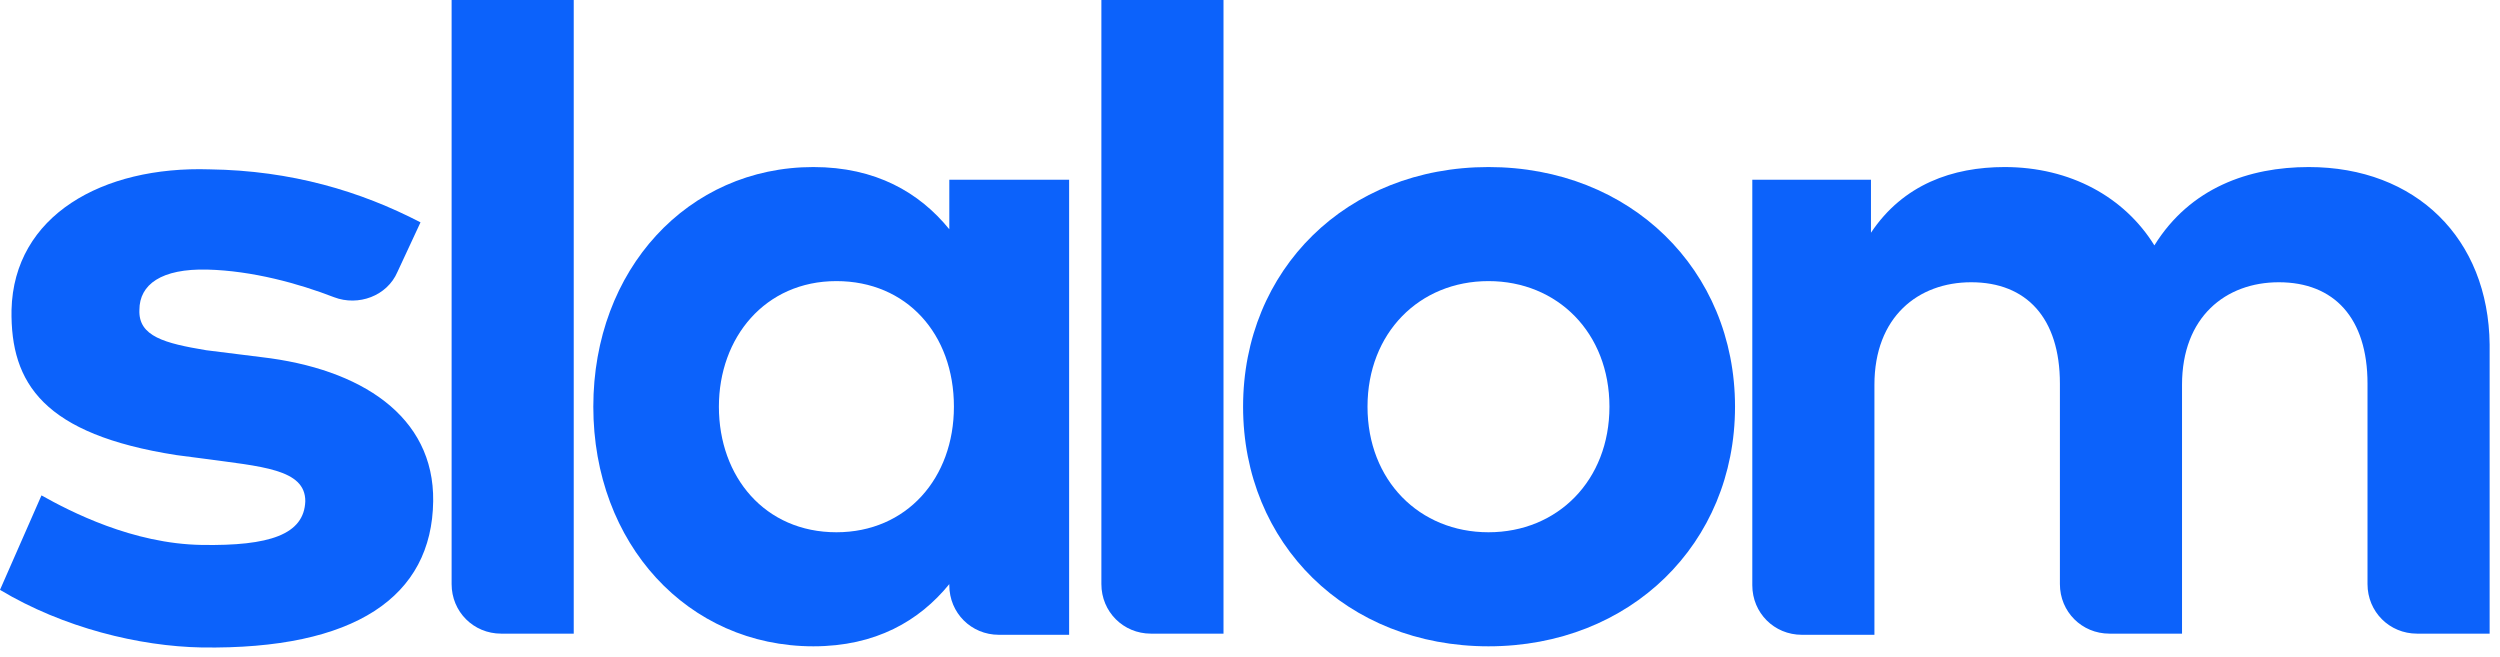
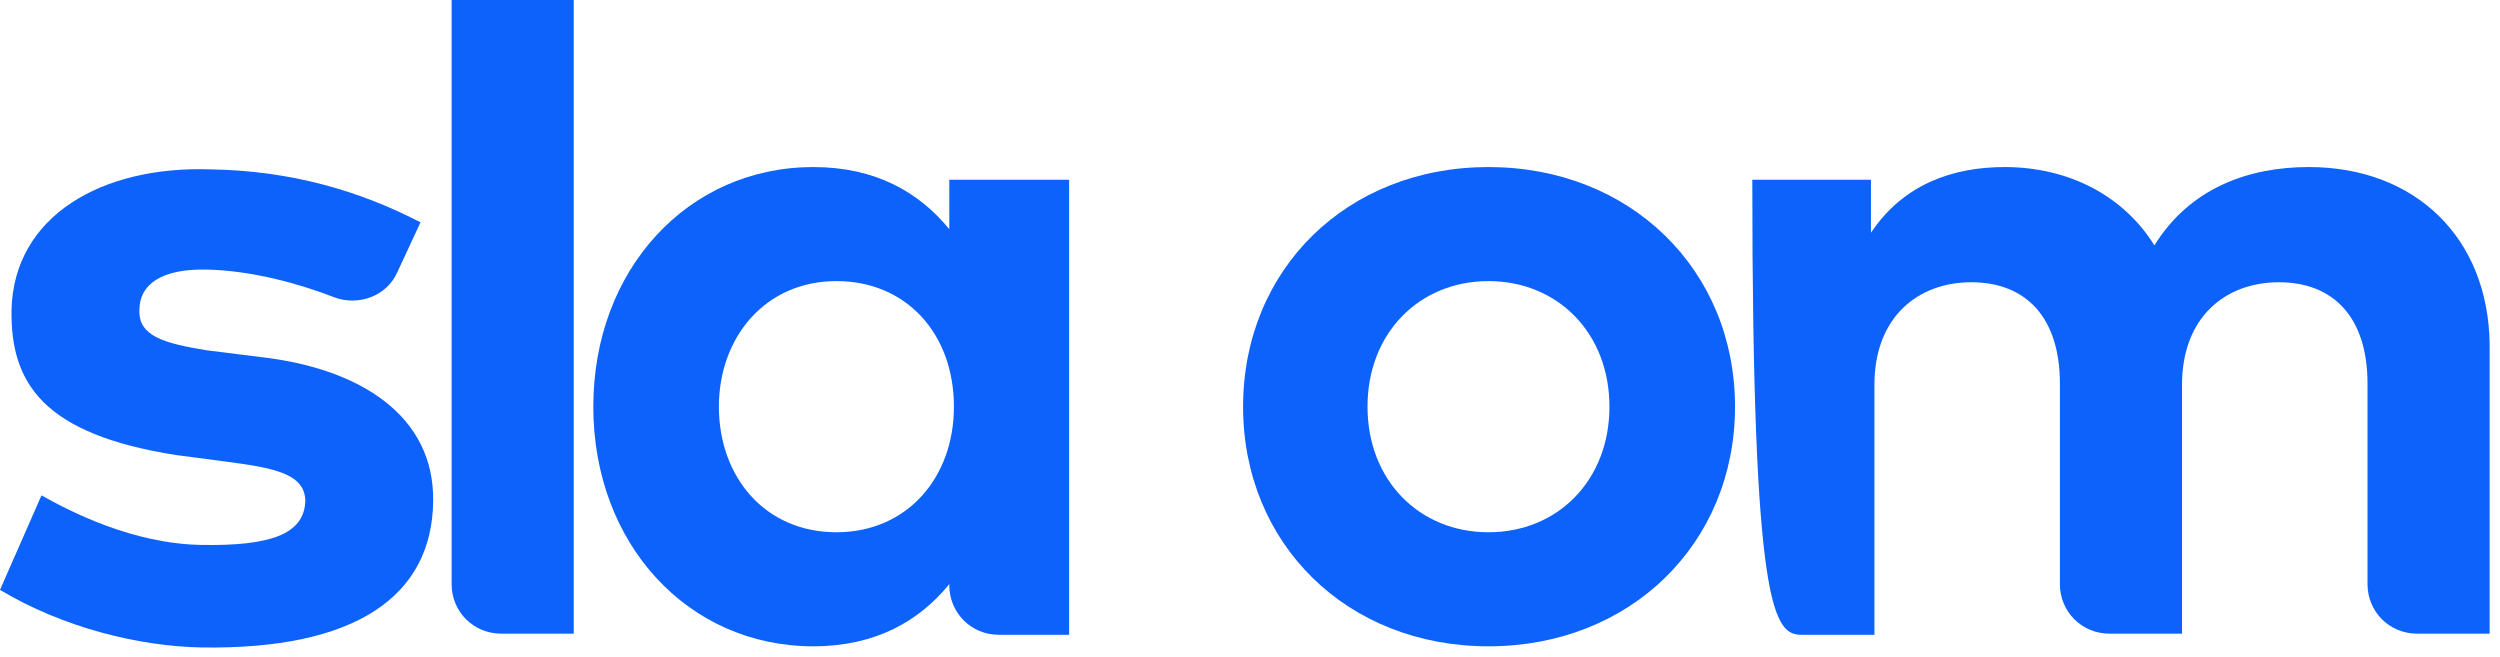
<svg xmlns="http://www.w3.org/2000/svg" width="217px" height="57px" viewBox="0 0 217 57" version="1.1">
  <title>slalom-logo</title>
  <g id="Page-1" stroke="none" stroke-width="1" fill="none" fill-rule="evenodd">
    <g id="slalom-logo" fill="#0C62FB" fill-rule="nonzero">
      <path d="M39.2,50.7 C39.2,53.1 41.1,55 43.5,55 L49.8,55 L49.8,0 L39.2,0 L39.2,50.7 Z" id="Path" />
      <path d="M82.4,19.9 C79.8,16.7 76,14.5 70.6,14.5 C59.7,14.5 51.5,23.4 51.5,35.3 C51.5,47.2 59.7,56.1 70.6,56.1 C76,56.1 79.8,53.9 82.4,50.7 L82.4,50.8 C82.4,53.2 84.3,55.1 86.7,55.1 L92.8,55.1 L92.8,15.6 L82.4,15.6 L82.4,19.9 Z M72.6,46.2 C66.4,46.2 62.4,41.4 62.4,35.3 C62.4,29.3 66.4,24.4 72.6,24.4 C78.7,24.4 82.8,29 82.8,35.3 C82.8,41.5 78.7,46.2 72.6,46.2 Z" id="Shape" />
-       <path d="M95.6,50.7 C95.6,53.1 97.5,55 99.9,55 L106.2,55 L106.2,0 L95.6,0 L95.6,50.7 Z" id="Path" />
      <path d="M129.2,14.5 C116.9,14.5 107.9,23.4 107.9,35.3 C107.9,47.2 116.9,56.1 129.2,56.1 C141.5,56.1 150.6,47.2 150.6,35.3 C150.6,23.4 141.5,14.5 129.2,14.5 Z M129.2,46.2 C123.2,46.2 118.7,41.7 118.7,35.3 C118.7,28.9 123.2,24.4 129.2,24.4 C135.2,24.4 139.7,28.9 139.7,35.3 C139.7,41.7 135.2,46.2 129.2,46.2 Z" id="Shape" />
-       <path d="M200.4,14.5 C195.2,14.5 190.1,16.3 187,21.3 C184.4,17.1 179.7,14.5 174,14.5 C169.5,14.5 165.2,16 162.4,20.2 L162.4,15.6 L152.1,15.6 L152.1,50.8 C152.1,53.2 154,55.1 156.4,55.1 L162.7,55.1 L162.7,33.4 C162.7,27.5 166.5,24.5 171.1,24.5 C175.9,24.5 178.8,27.6 178.8,33.3 L178.8,50.7 C178.8,53.1 180.7,55 183.1,55 L189.4,55 L189.4,33.4 C189.4,27.5 193.2,24.5 197.8,24.5 C202.6,24.5 205.5,27.6 205.5,33.3 L205.5,50.7 C205.5,53.1 207.4,55 209.8,55 L216.1,55 L216.1,29.9 C216,20.7 209.7,14.5 200.4,14.5 Z" id="Path" />
+       <path d="M200.4,14.5 C195.2,14.5 190.1,16.3 187,21.3 C184.4,17.1 179.7,14.5 174,14.5 C169.5,14.5 165.2,16 162.4,20.2 L162.4,15.6 L152.1,15.6 C152.1,53.2 154,55.1 156.4,55.1 L162.7,55.1 L162.7,33.4 C162.7,27.5 166.5,24.5 171.1,24.5 C175.9,24.5 178.8,27.6 178.8,33.3 L178.8,50.7 C178.8,53.1 180.7,55 183.1,55 L189.4,55 L189.4,33.4 C189.4,27.5 193.2,24.5 197.8,24.5 C202.6,24.5 205.5,27.6 205.5,33.3 L205.5,50.7 C205.5,53.1 207.4,55 209.8,55 L216.1,55 L216.1,29.9 C216,20.7 209.7,14.5 200.4,14.5 Z" id="Path" />
      <path d="M22.7,31 L17.9,30.4 C14.3,29.8 12,29.2 12.1,26.9 C12.1,24.7 14,23.3 18,23.4 C21.9,23.5 25.9,24.6 29,25.8 C31.1,26.6 33.6,25.7 34.5,23.6 L36.5,19.3 C31.3,16.6 25.3,14.8 18.2,14.7 C8.9,14.4 1.2,18.7 1,26.9 C0.9,33.3 3.8,37.7 15.3,39.5 L17.6,39.8 C22.7,40.5 26.5,40.7 26.5,43.5 C26.4,46.4 23.4,47.4 17.5,47.3 C11.5,47.2 6.1,44.4 3.6,43 L0,51.2 C5.5,54.5 12.1,56.1 17.5,56.2 C30.8,56.4 37.5,51.8 37.6,43.5 C37.7,36.1 31.3,32 22.7,31 Z" id="Path" />
    </g>
  </g>
</svg>